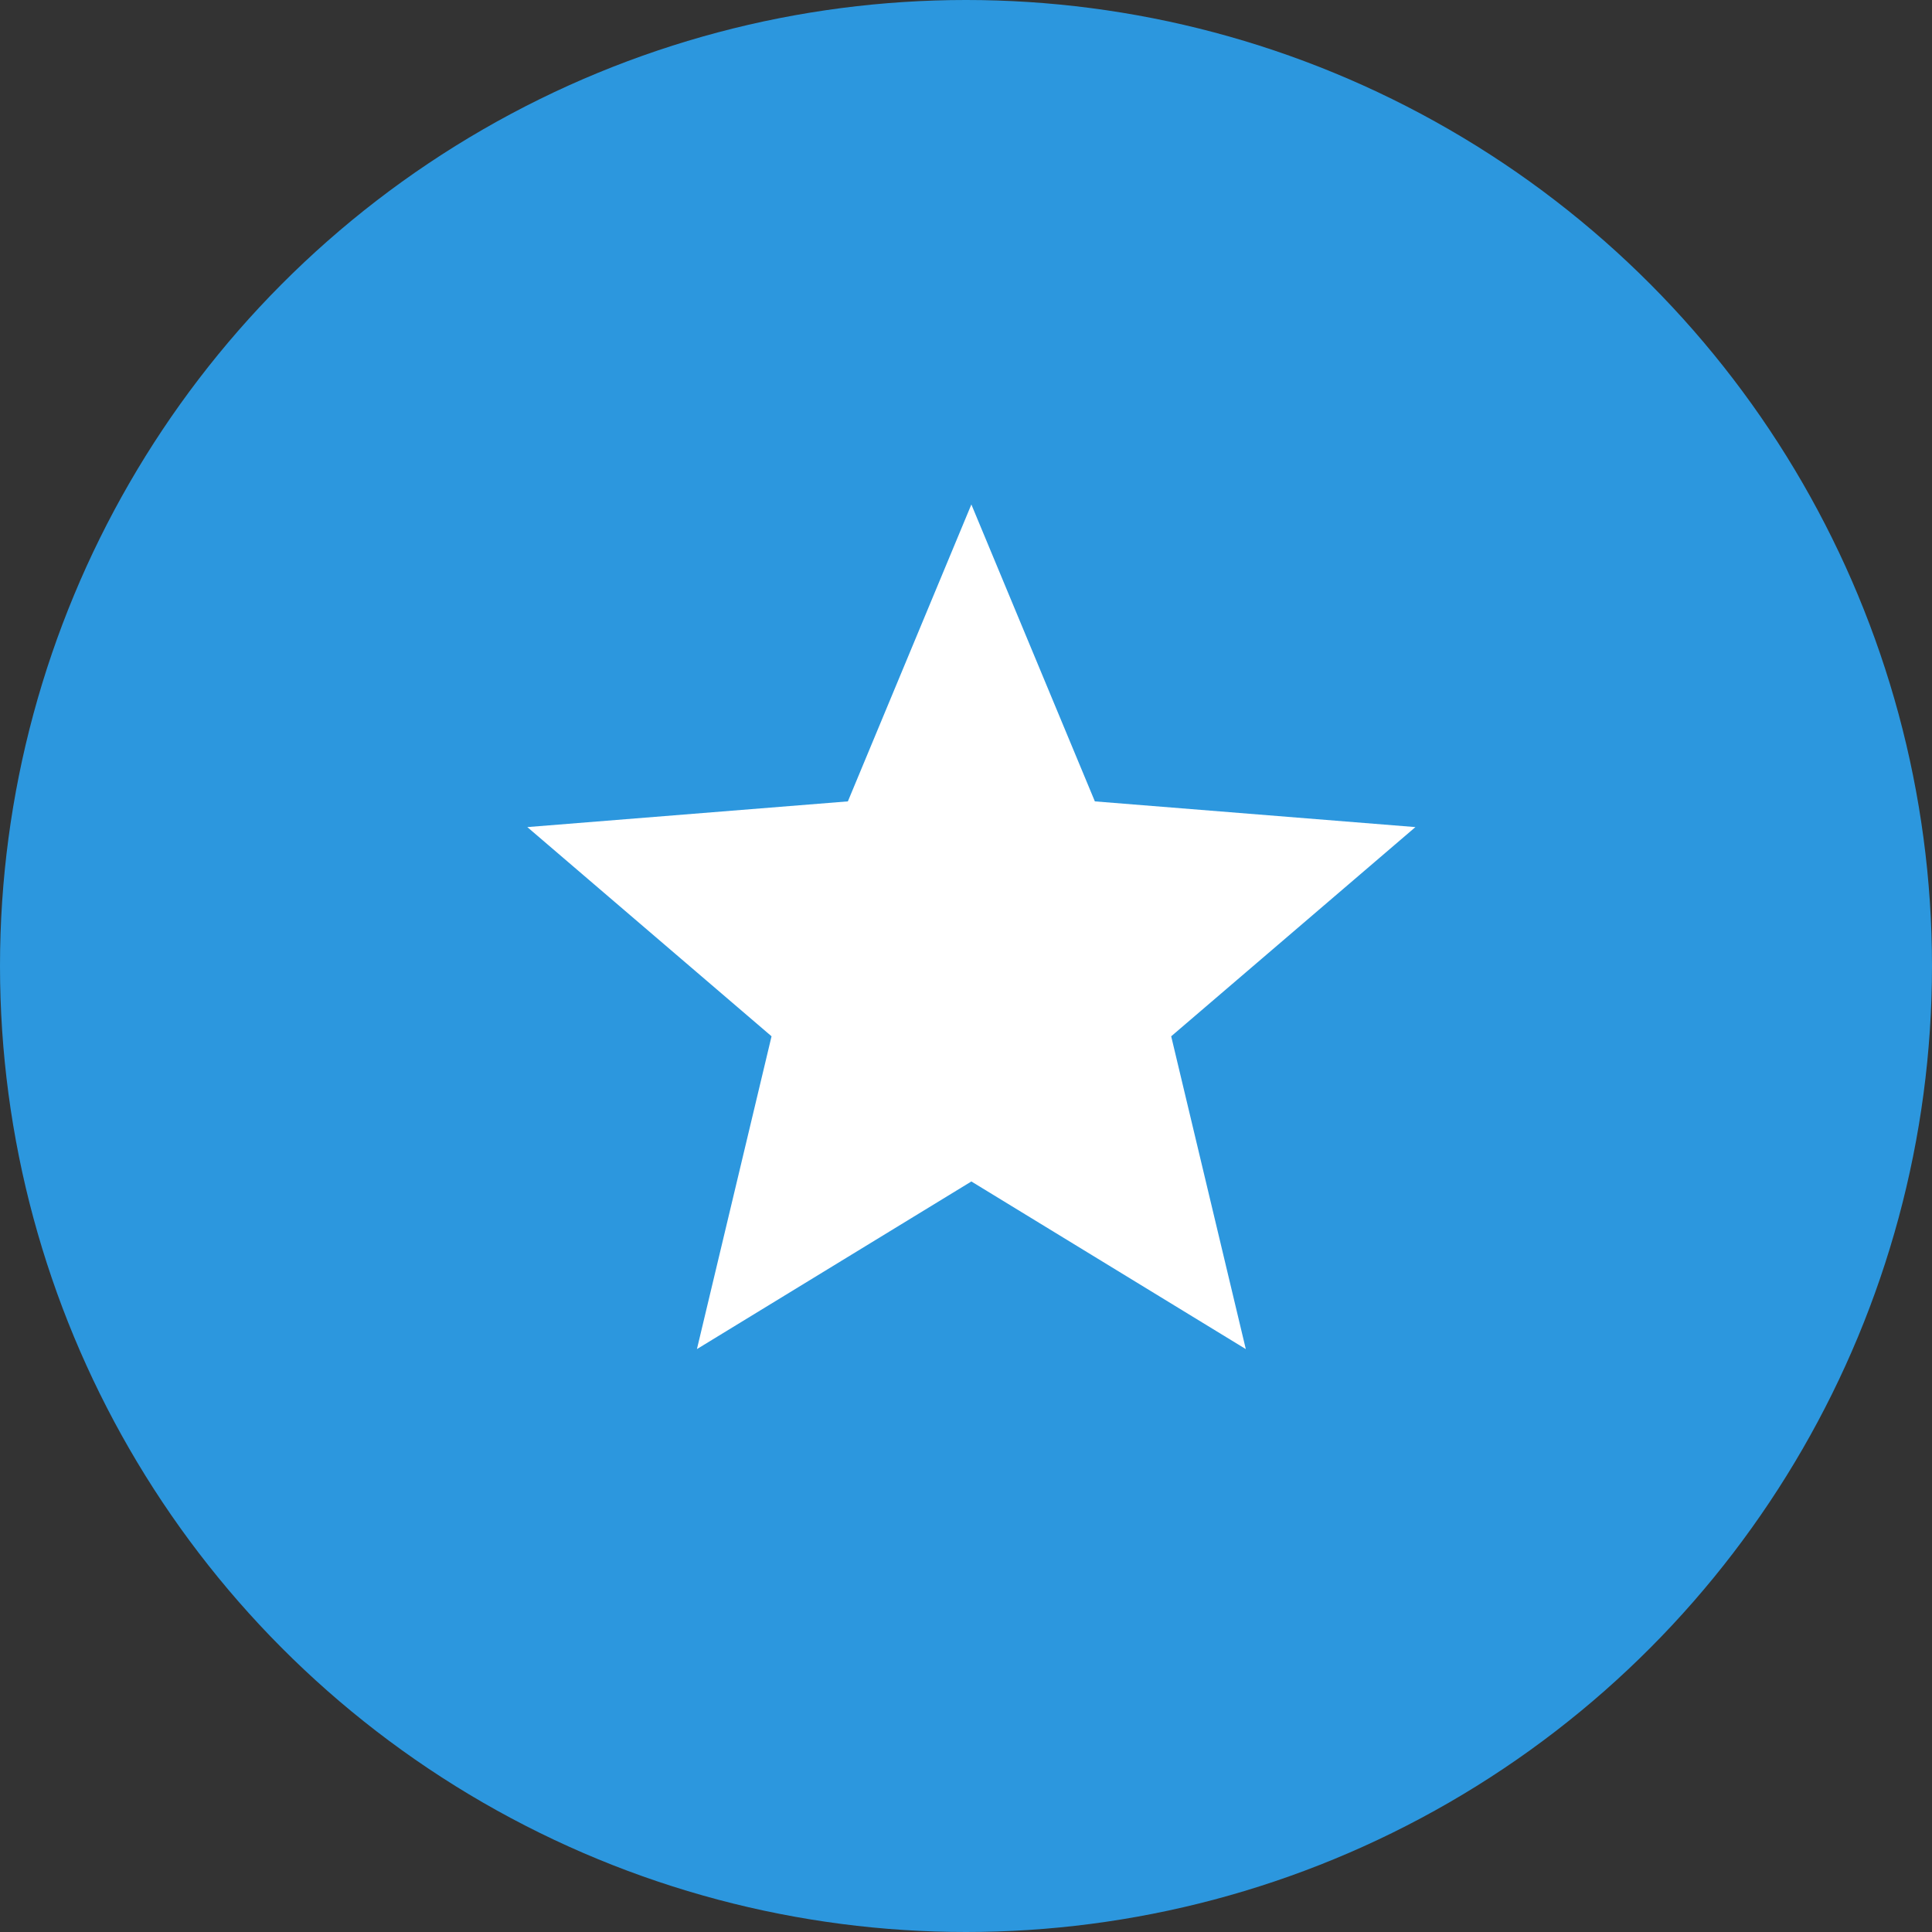
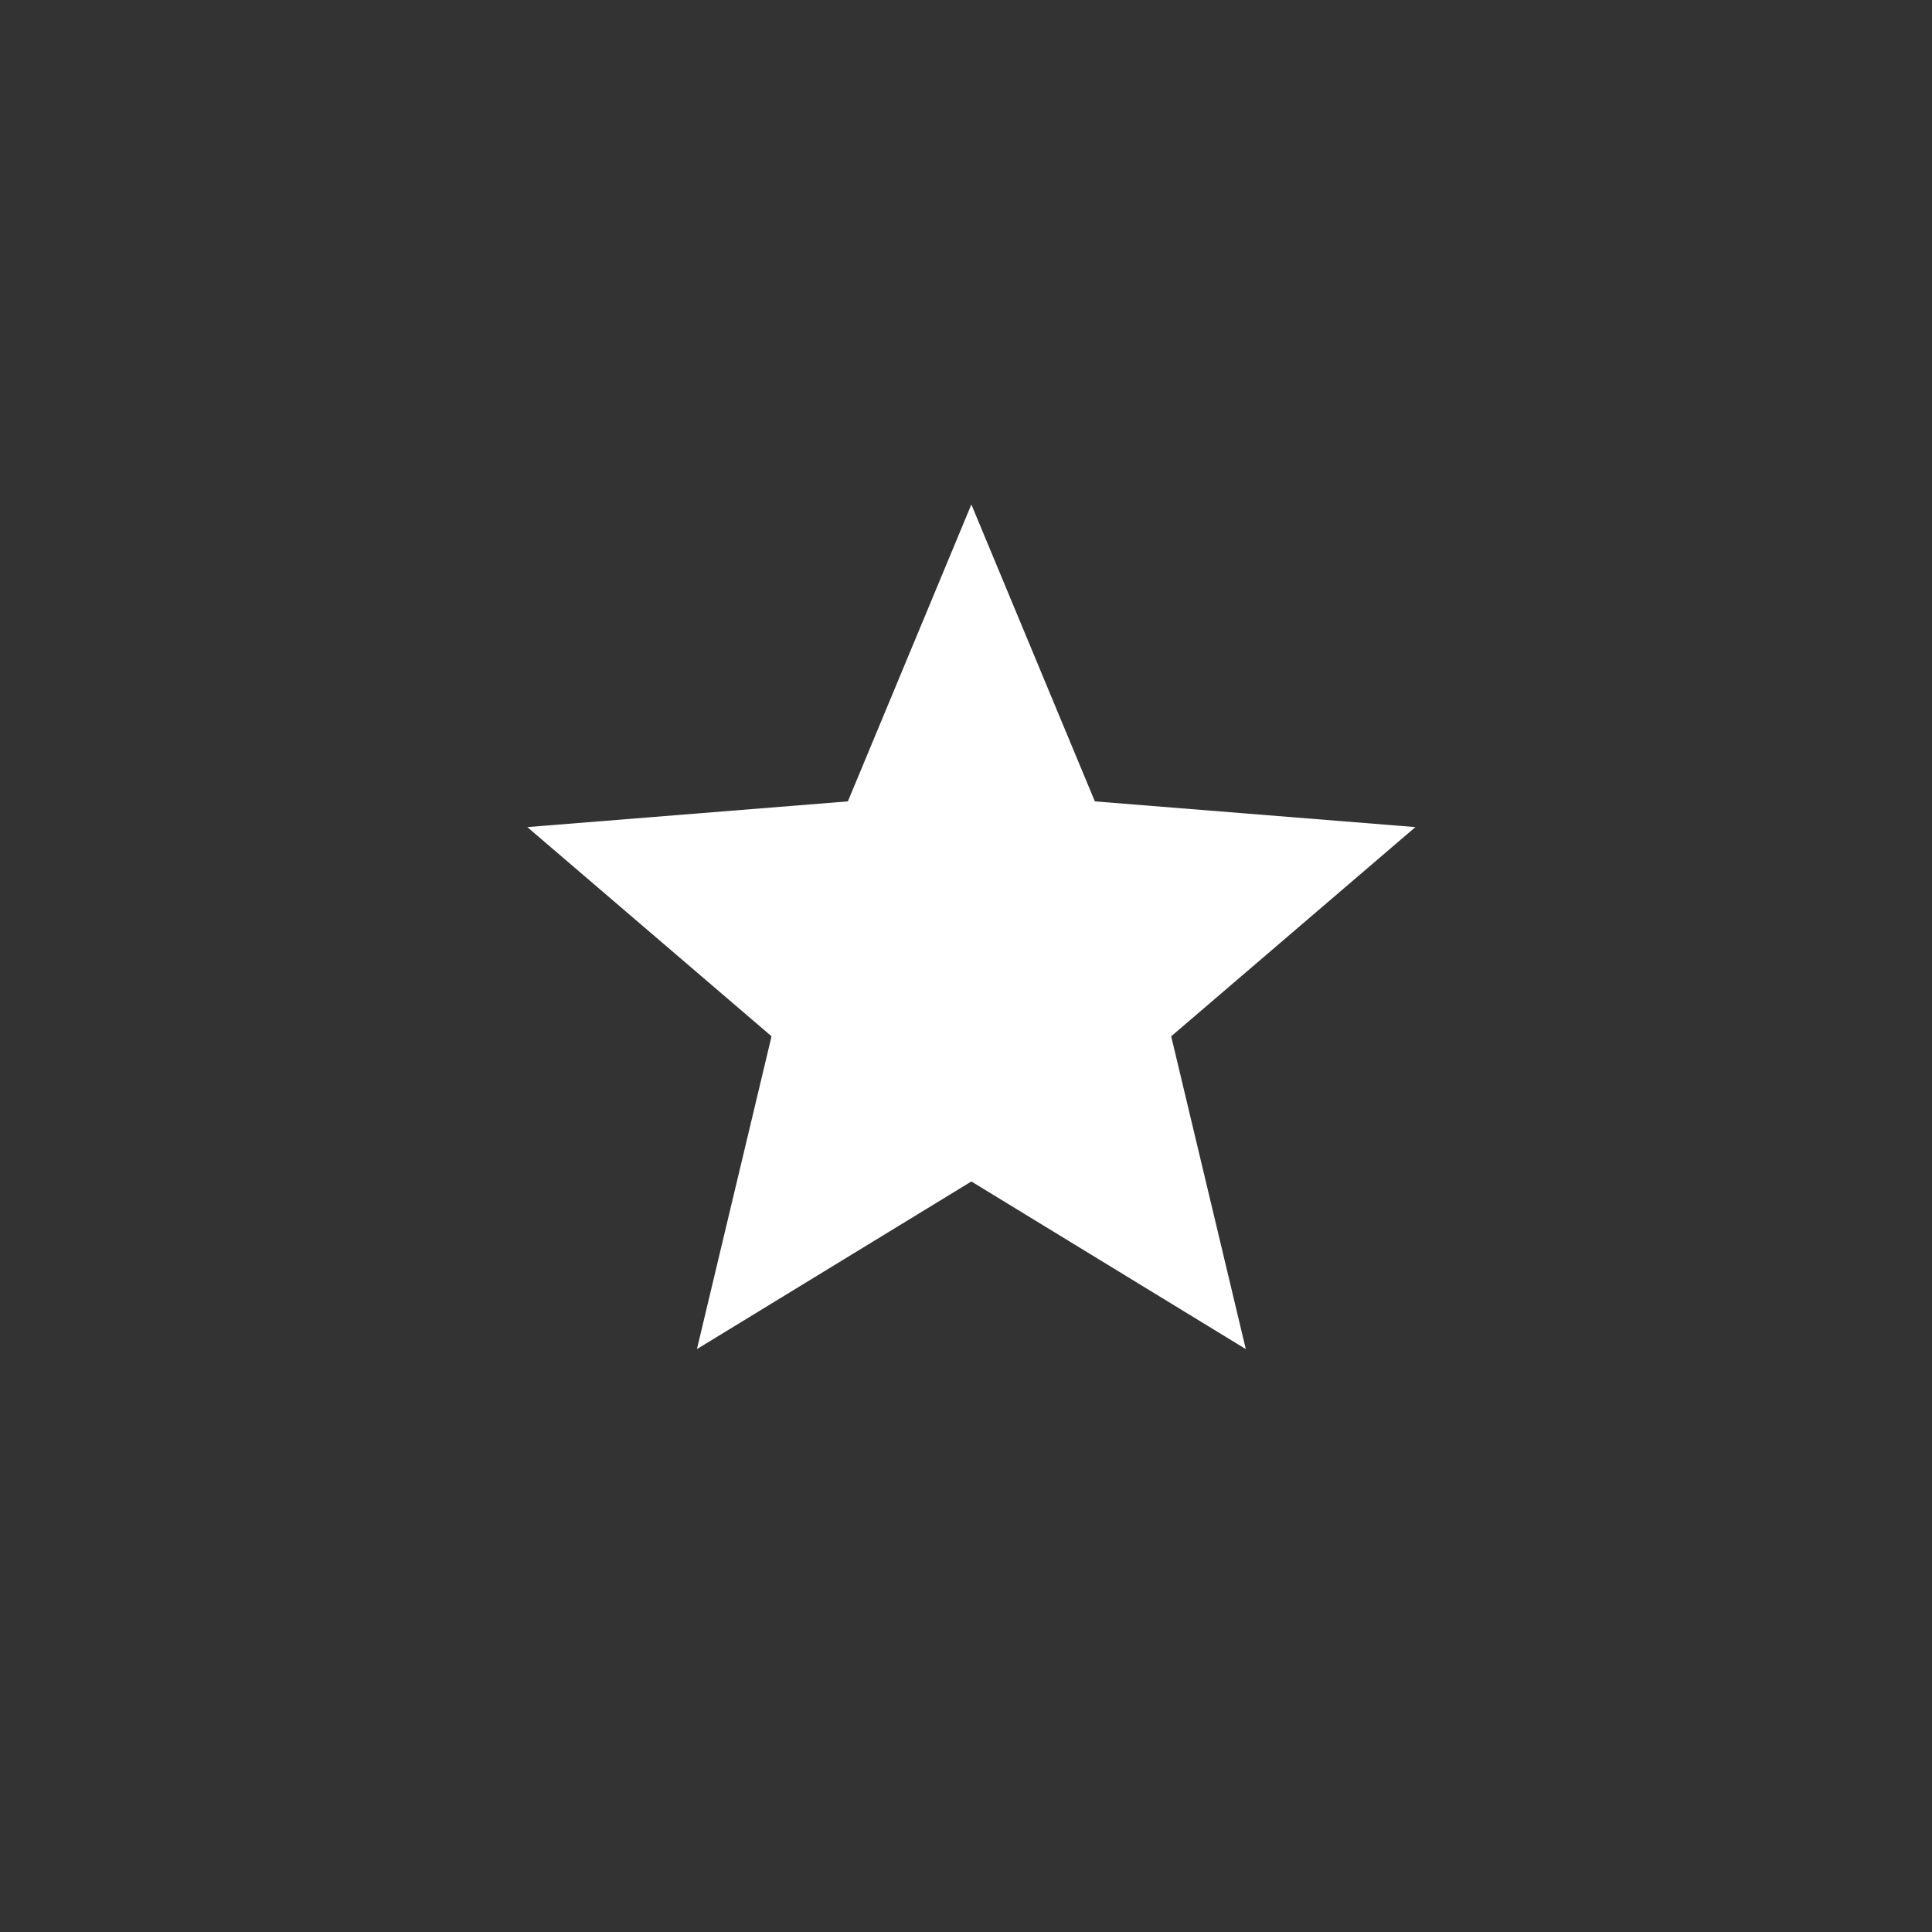
<svg xmlns="http://www.w3.org/2000/svg" width="180px" height="180px" viewBox="0 0 180 180" version="1.1">
  <rect x="0" y="0" width="180" height="180" fill="#333333" stroke="none" />
  <title>somalia</title>
  <desc>Created with Sketch.</desc>
  <defs />
  <g id="Page-1" stroke="none" stroke-width="1" fill="none" fill-rule="evenodd">
    <g id="flags" transform="translate(-1530, -5310)">
      <g id="somalia" transform="translate(1530, 5310)">
-         <circle id="blue" fill="#2C97DE" cx="90" cy="90" r="90" />
        <polygon id="star" fill="#FFFFFF" points="90.5 110.075 64.931 125.692 71.883 96.549 49.129 77.058 78.994 74.663 90.5 47 102.006 74.663 131.871 77.058 109.117 96.549 116.069 125.692" />
      </g>
    </g>
  </g>
</svg>